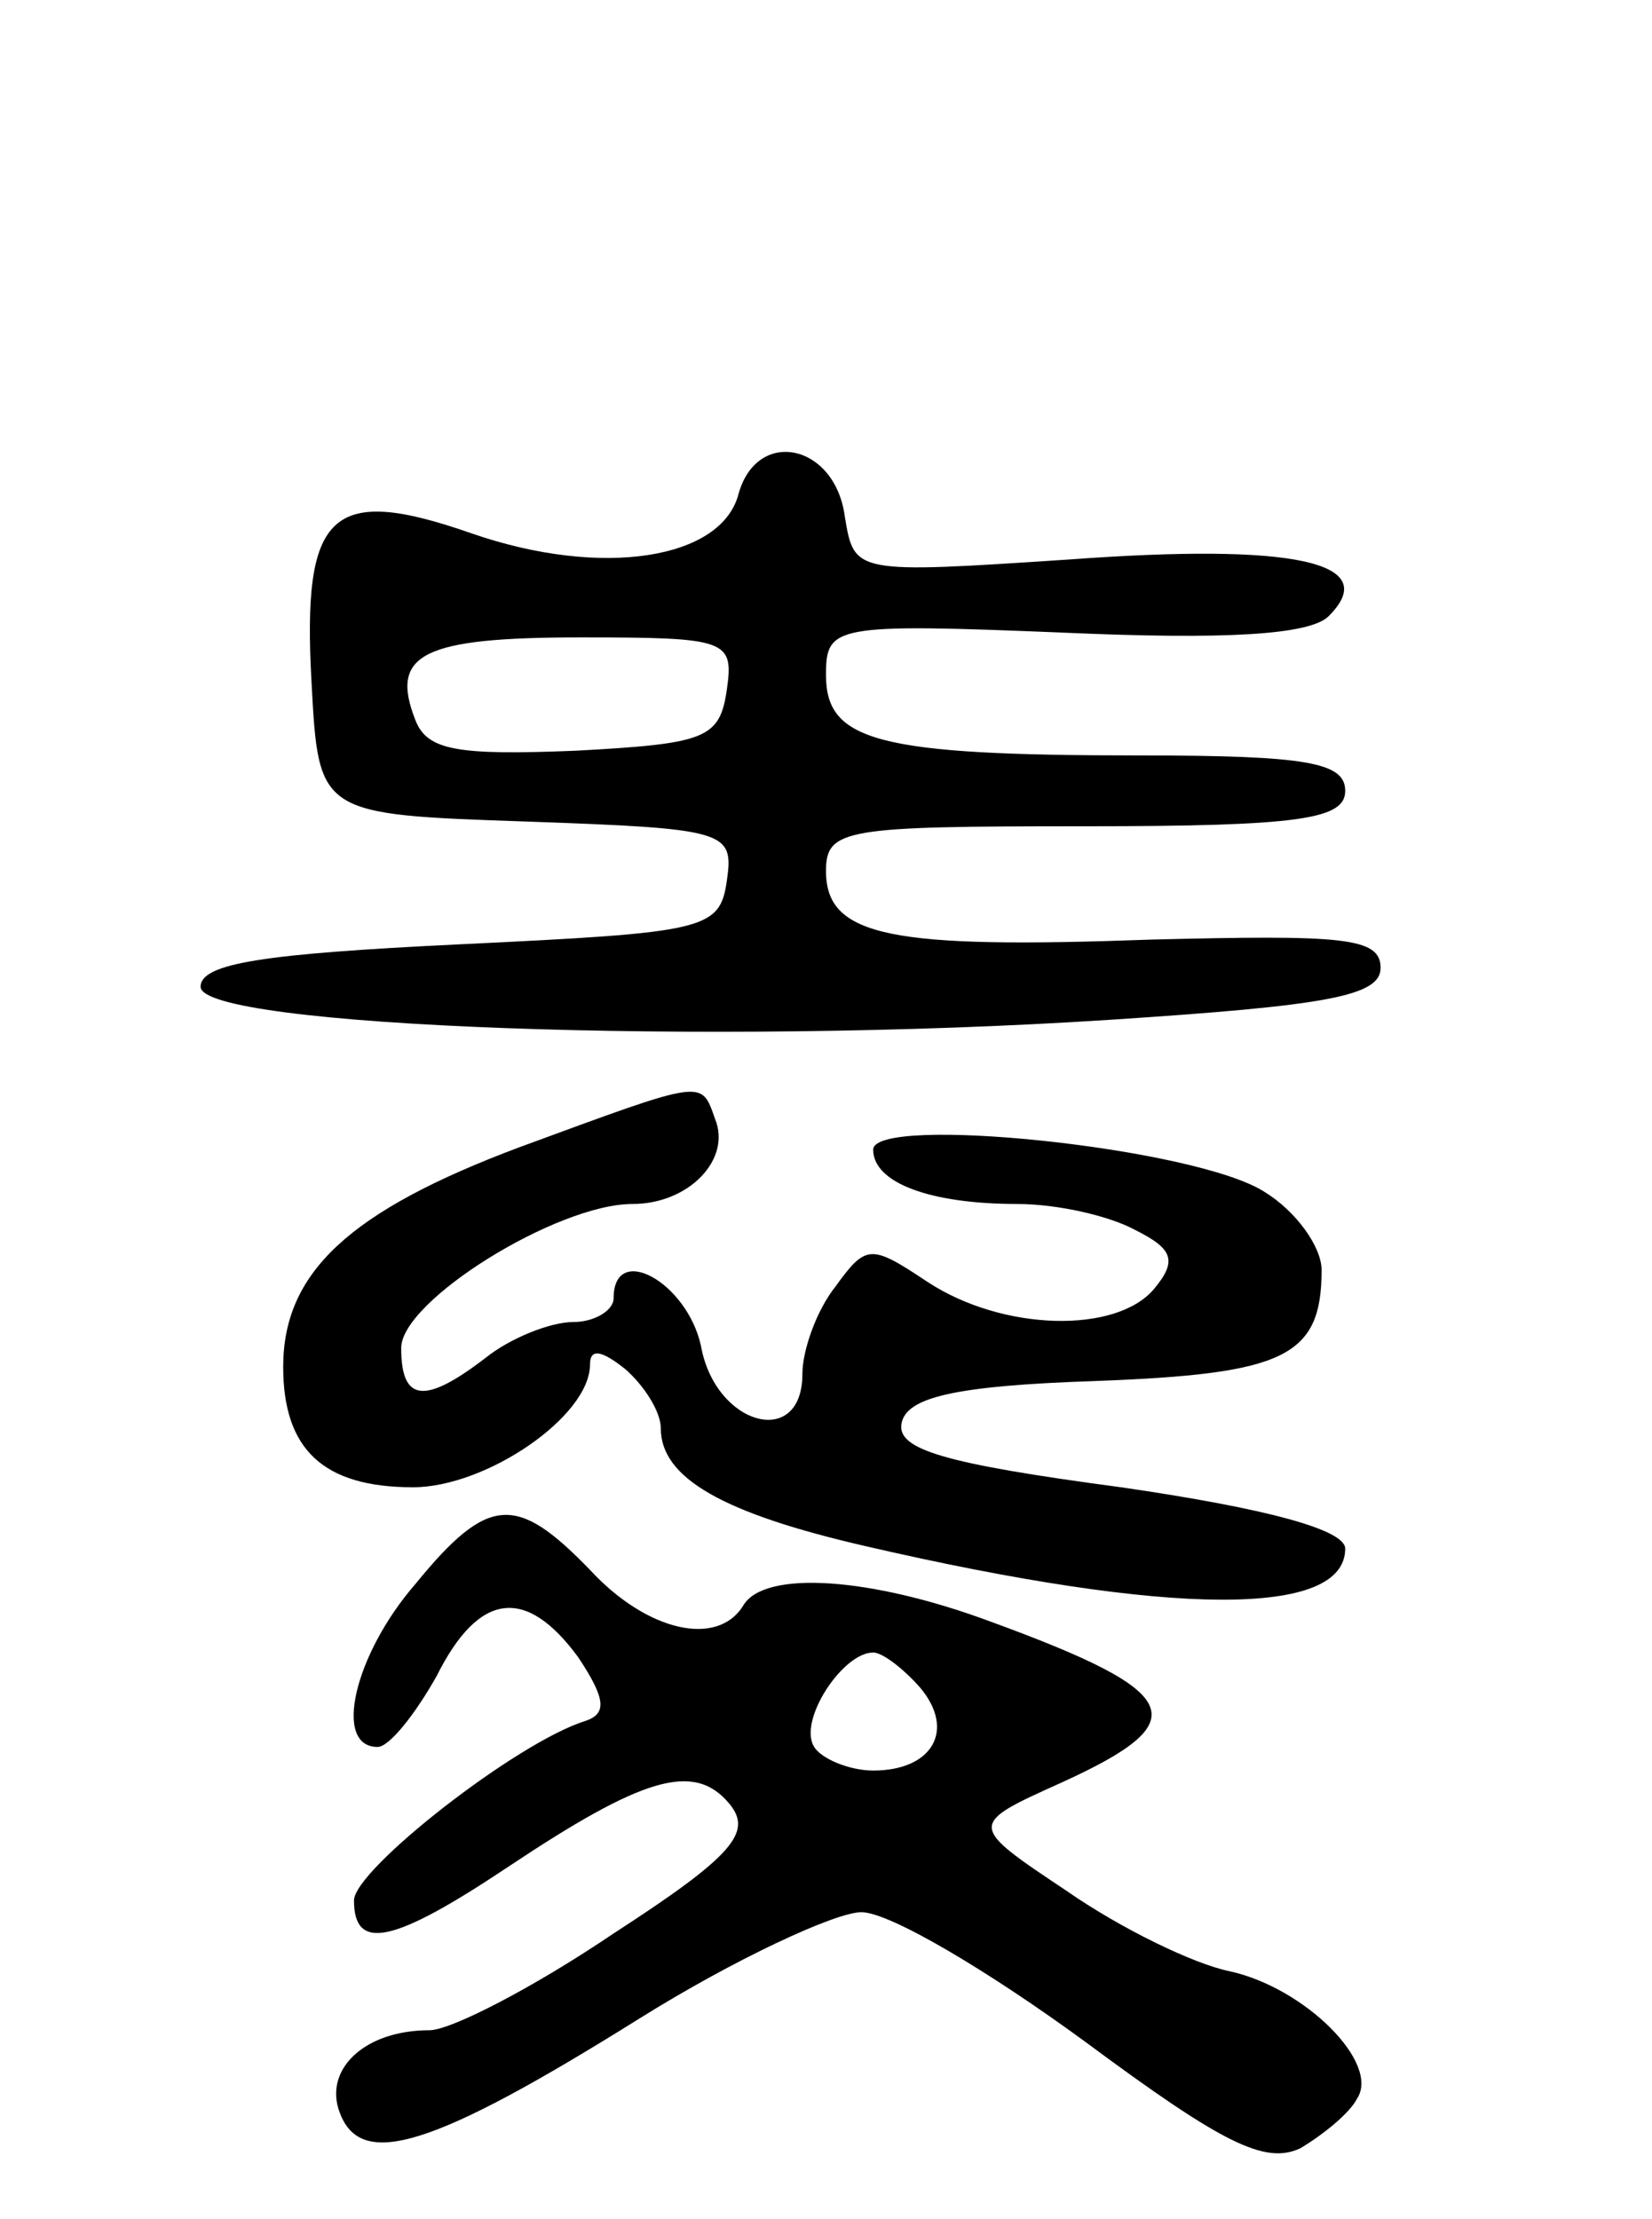
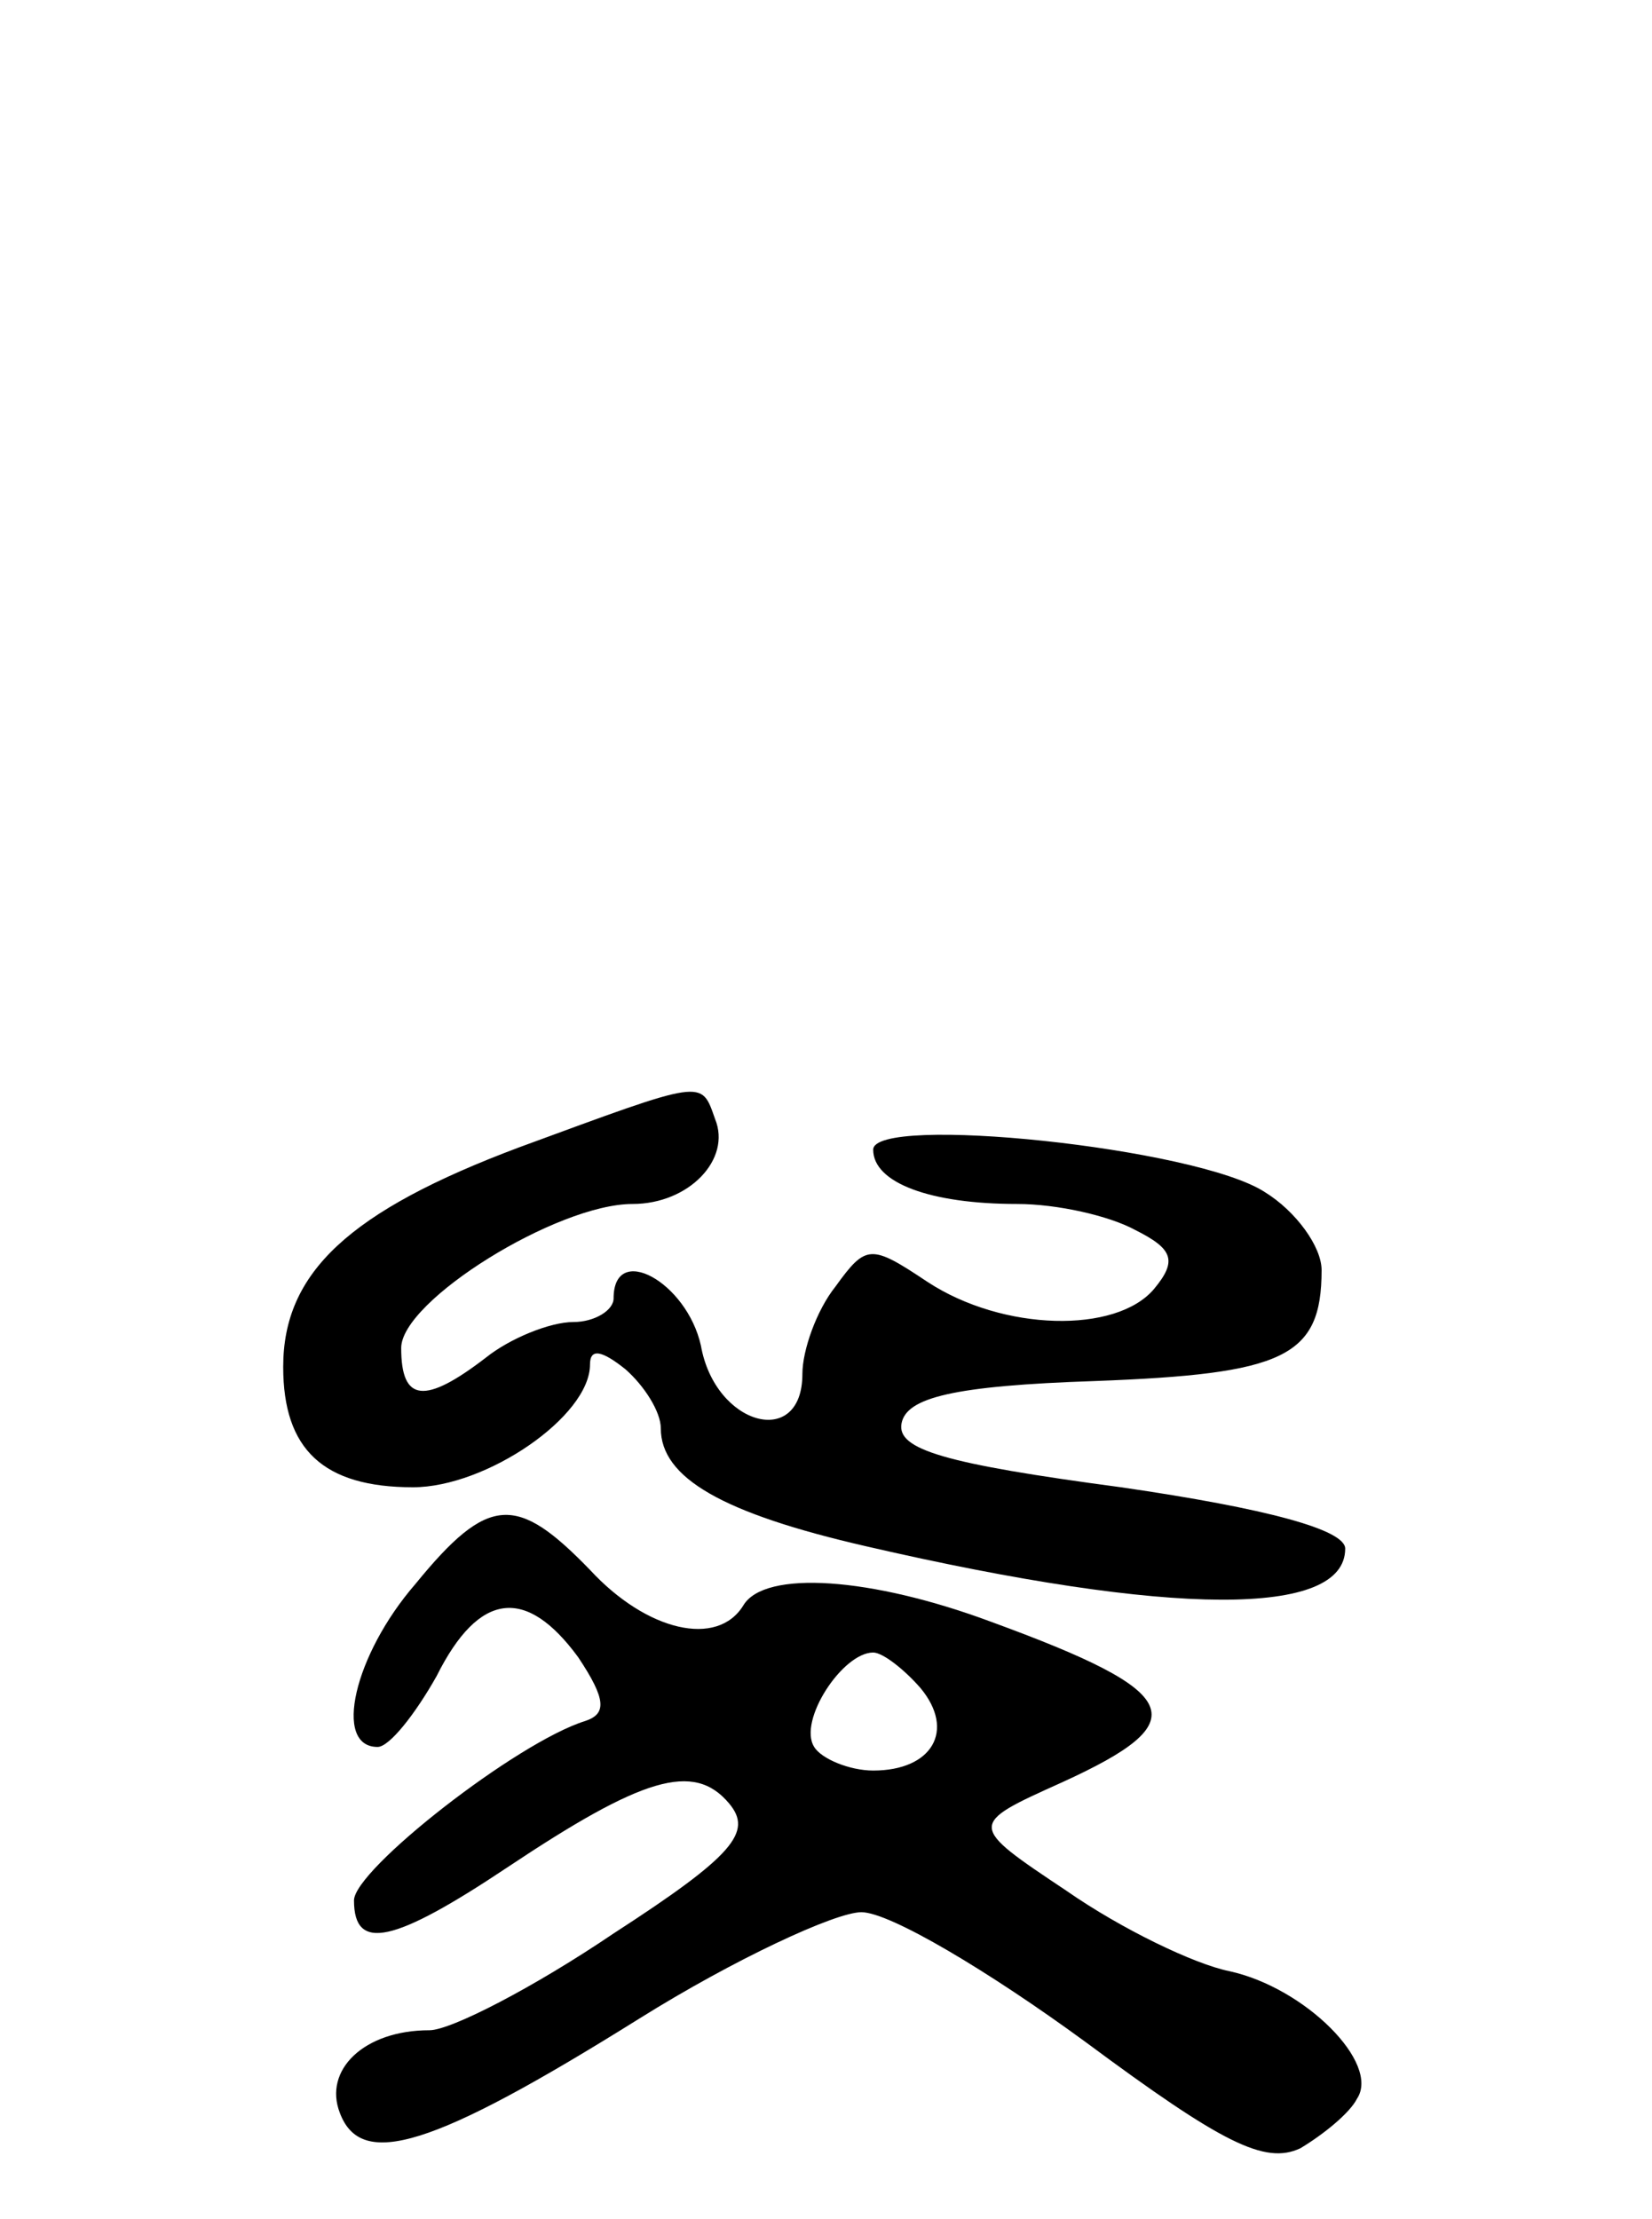
<svg xmlns="http://www.w3.org/2000/svg" version="1.0" width="70" height="94" viewBox="0 0 70 94">
  <g transform="translate(0,94) scale(0.1,-0.1)">
-     <path d="M313 731 c-7 -28 -58 -36 -113 -17 -60 21 -72 9 -68 -63 3 -56 3 -56 91 -59 85 -3 88 -4 85 -25 -3 -21 -9 -22 -113 -27 -83 -4 -110 -8 -110 -18 0 -17 216 -25 385 -14 92 6 115 10 115 22 0 13 -16 14 -97 12 -110 -4 -138 1 -138 29 0 18 8 19 110 19 91 0 110 3 110 15 0 12 -16 15 -87 15 -111 0 -133 6 -133 34 0 21 3 22 101 18 68 -3 104 -1 112 7 23 23 -15 31 -110 24 -91 -6 -91 -6 -95 18 -4 31 -37 38 -45 10z m-5 -83 c-3 -21 -9 -23 -64 -26 -50 -2 -63 0 -68 13 -11 28 3 35 70 35 62 0 65 -1 62 -22z" />
    <path d="M220 454 c-72 -27 -100 -53 -100 -93 0 -35 17 -51 55 -51 31 0 75 30 75 52 0 7 5 6 15 -2 8 -7 15 -18 15 -25 0 -21 26 -36 87 -50 130 -30 203 -30 203 -1 0 8 -33 17 -95 26 -75 10 -95 16 -93 27 2 11 22 16 82 18 80 3 96 10 96 47 0 10 -11 25 -24 33 -29 19 -166 33 -166 18 0 -14 24 -23 61 -23 17 0 39 -5 50 -11 16 -8 18 -13 8 -25 -16 -19 -64 -18 -96 3 -24 16 -26 16 -39 -2 -8 -10 -14 -27 -14 -37 0 -32 -37 -22 -43 12 -6 27 -37 44 -37 20 0 -5 -8 -10 -17 -10 -10 0 -27 -7 -37 -15 -26 -20 -36 -19 -36 4 0 20 66 61 98 61 24 0 42 19 35 36 -6 17 -4 17 -83 -12z" />
    <path d="M176 269 c-26 -30 -35 -69 -16 -69 5 0 16 14 25 30 18 36 38 38 60 8 12 -18 12 -24 3 -27 -29 -9 -98 -63 -98 -76 0 -22 17 -18 65 14 57 38 79 45 94 27 10 -12 2 -22 -49 -55 -34 -23 -69 -41 -78 -41 -28 0 -45 -17 -38 -35 9 -24 39 -15 127 40 40 25 83 45 94 45 12 0 54 -25 95 -55 58 -43 76 -52 91 -45 10 6 21 15 24 21 10 15 -22 47 -54 54 -15 3 -46 18 -69 34 -42 28 -42 28 -2 46 57 26 52 38 -30 68 -51 19 -96 22 -105 7 -11 -18 -41 -11 -65 15 -31 32 -43 32 -74 -6z m214 -44 c15 -18 5 -35 -20 -35 -10 0 -22 5 -25 10 -7 11 12 40 25 40 4 0 13 -7 20 -15z" />
  </g>
</svg>